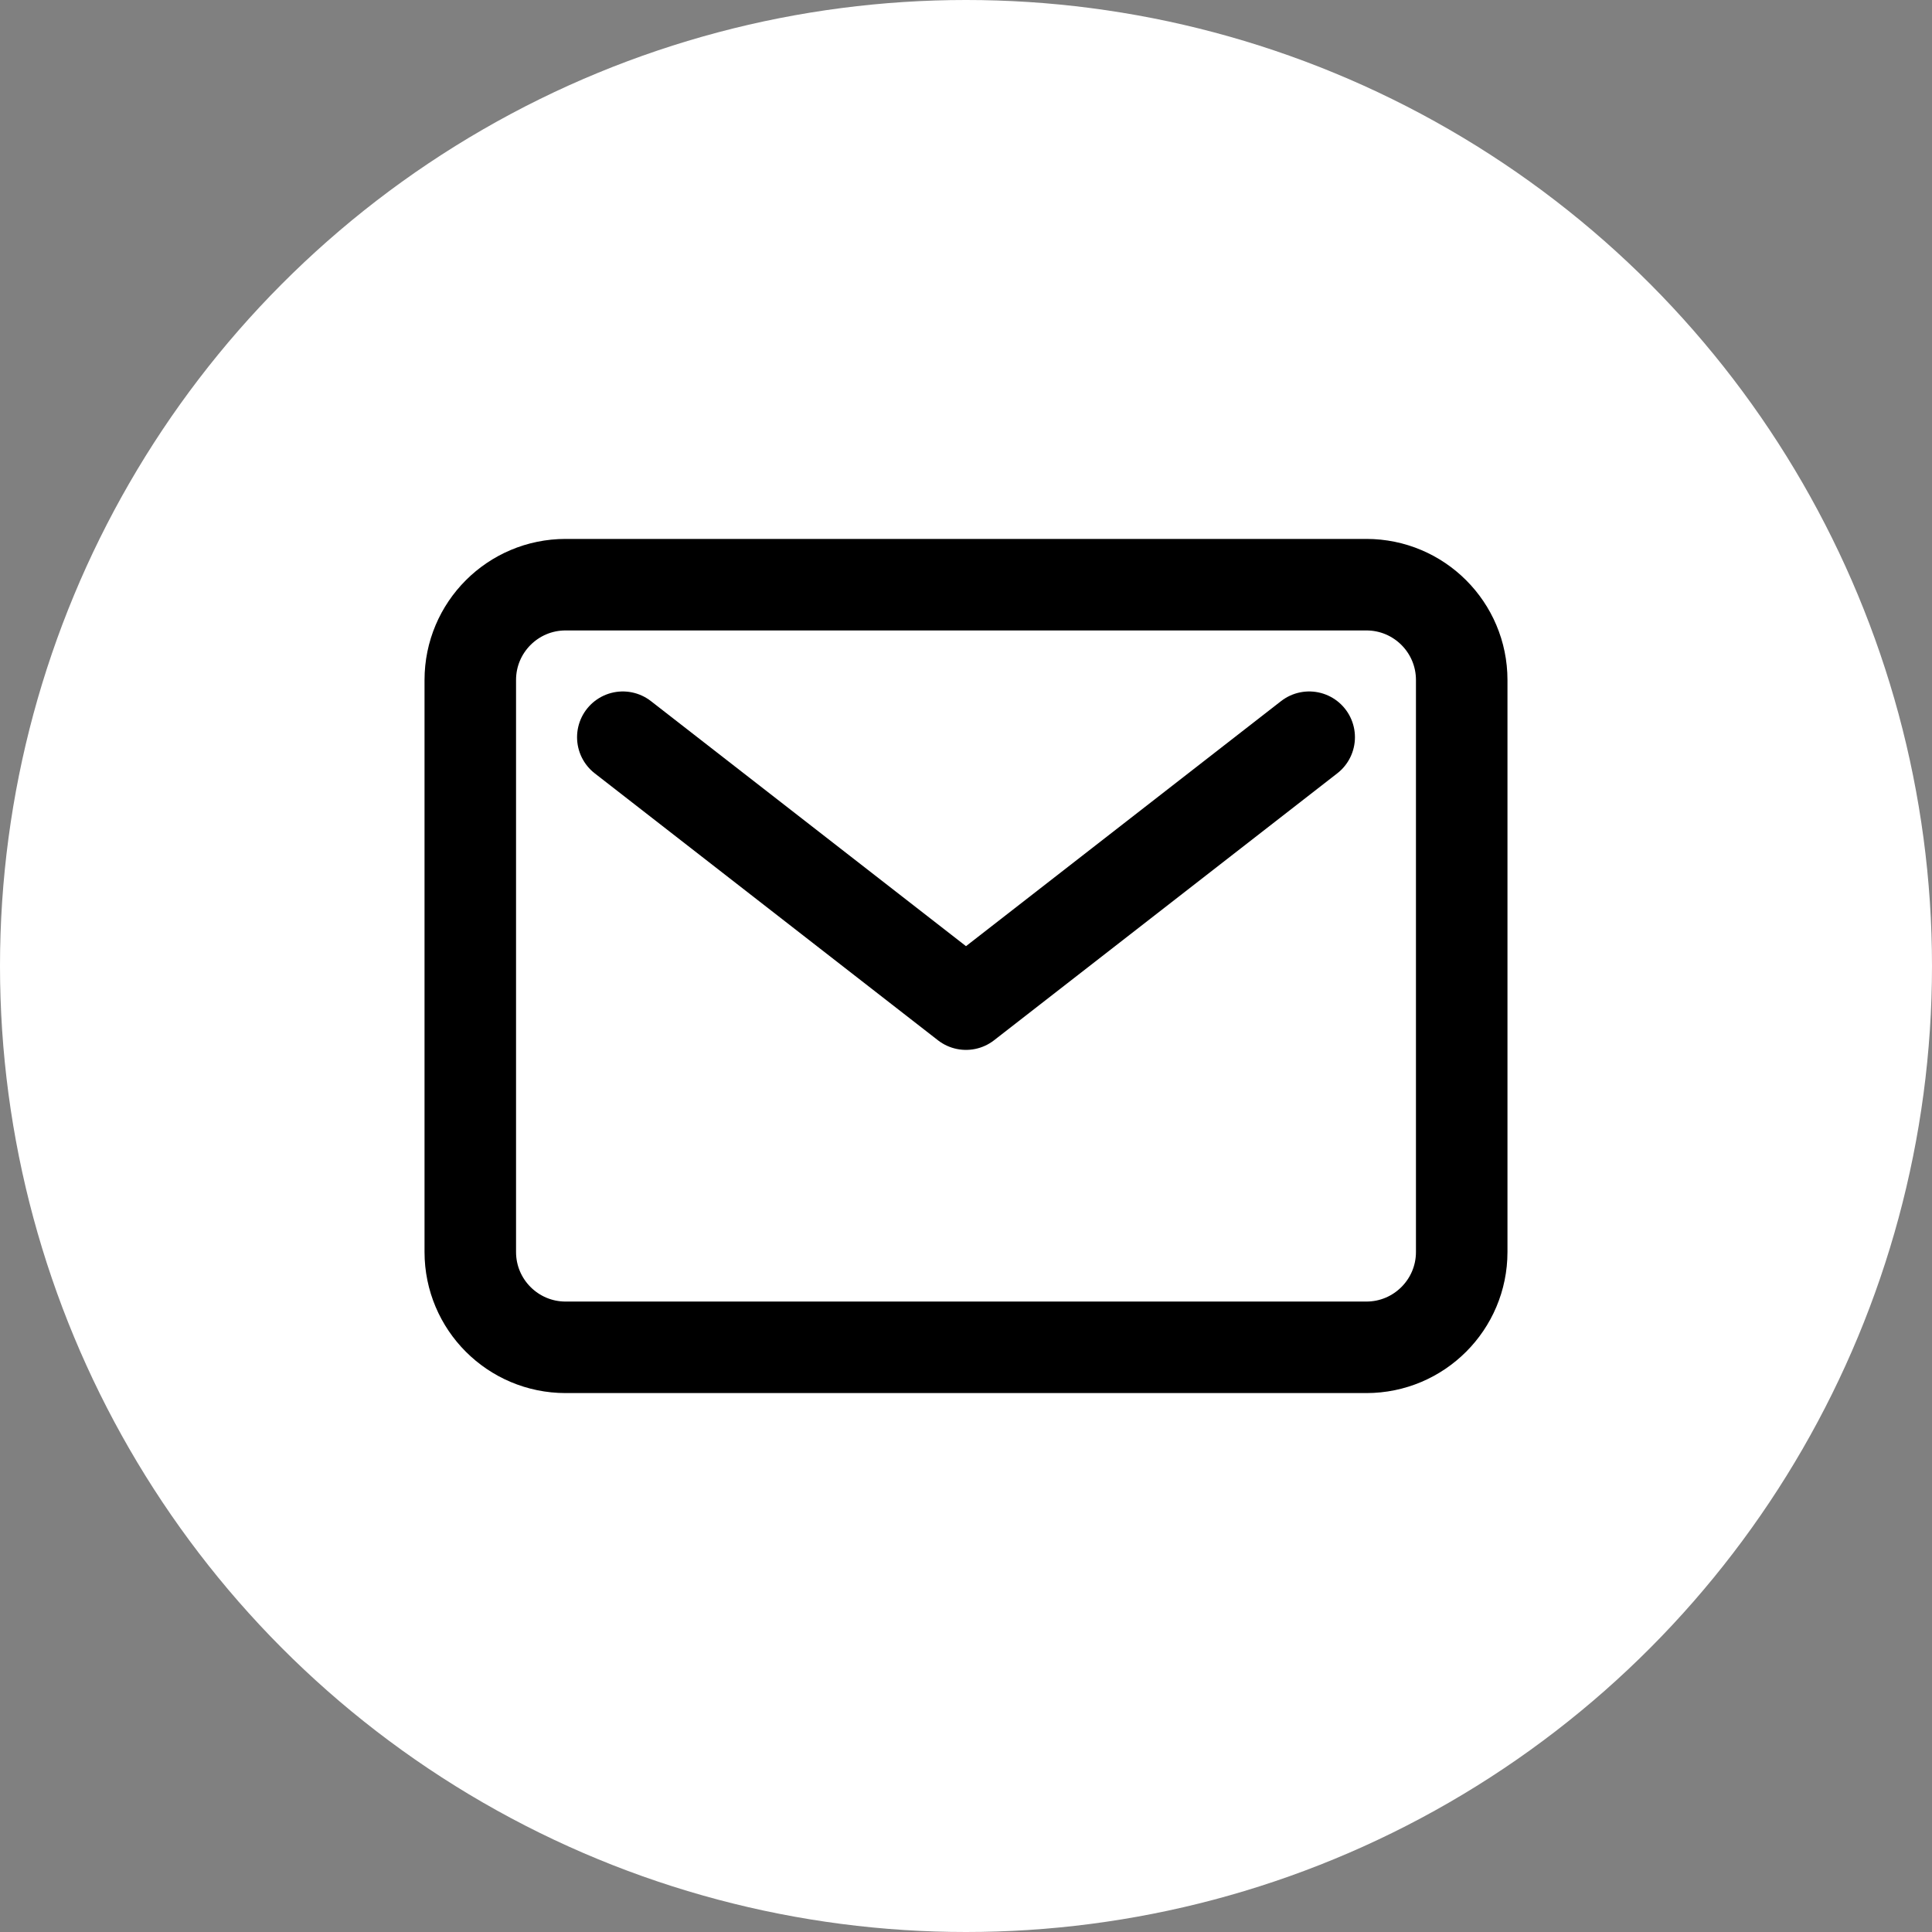
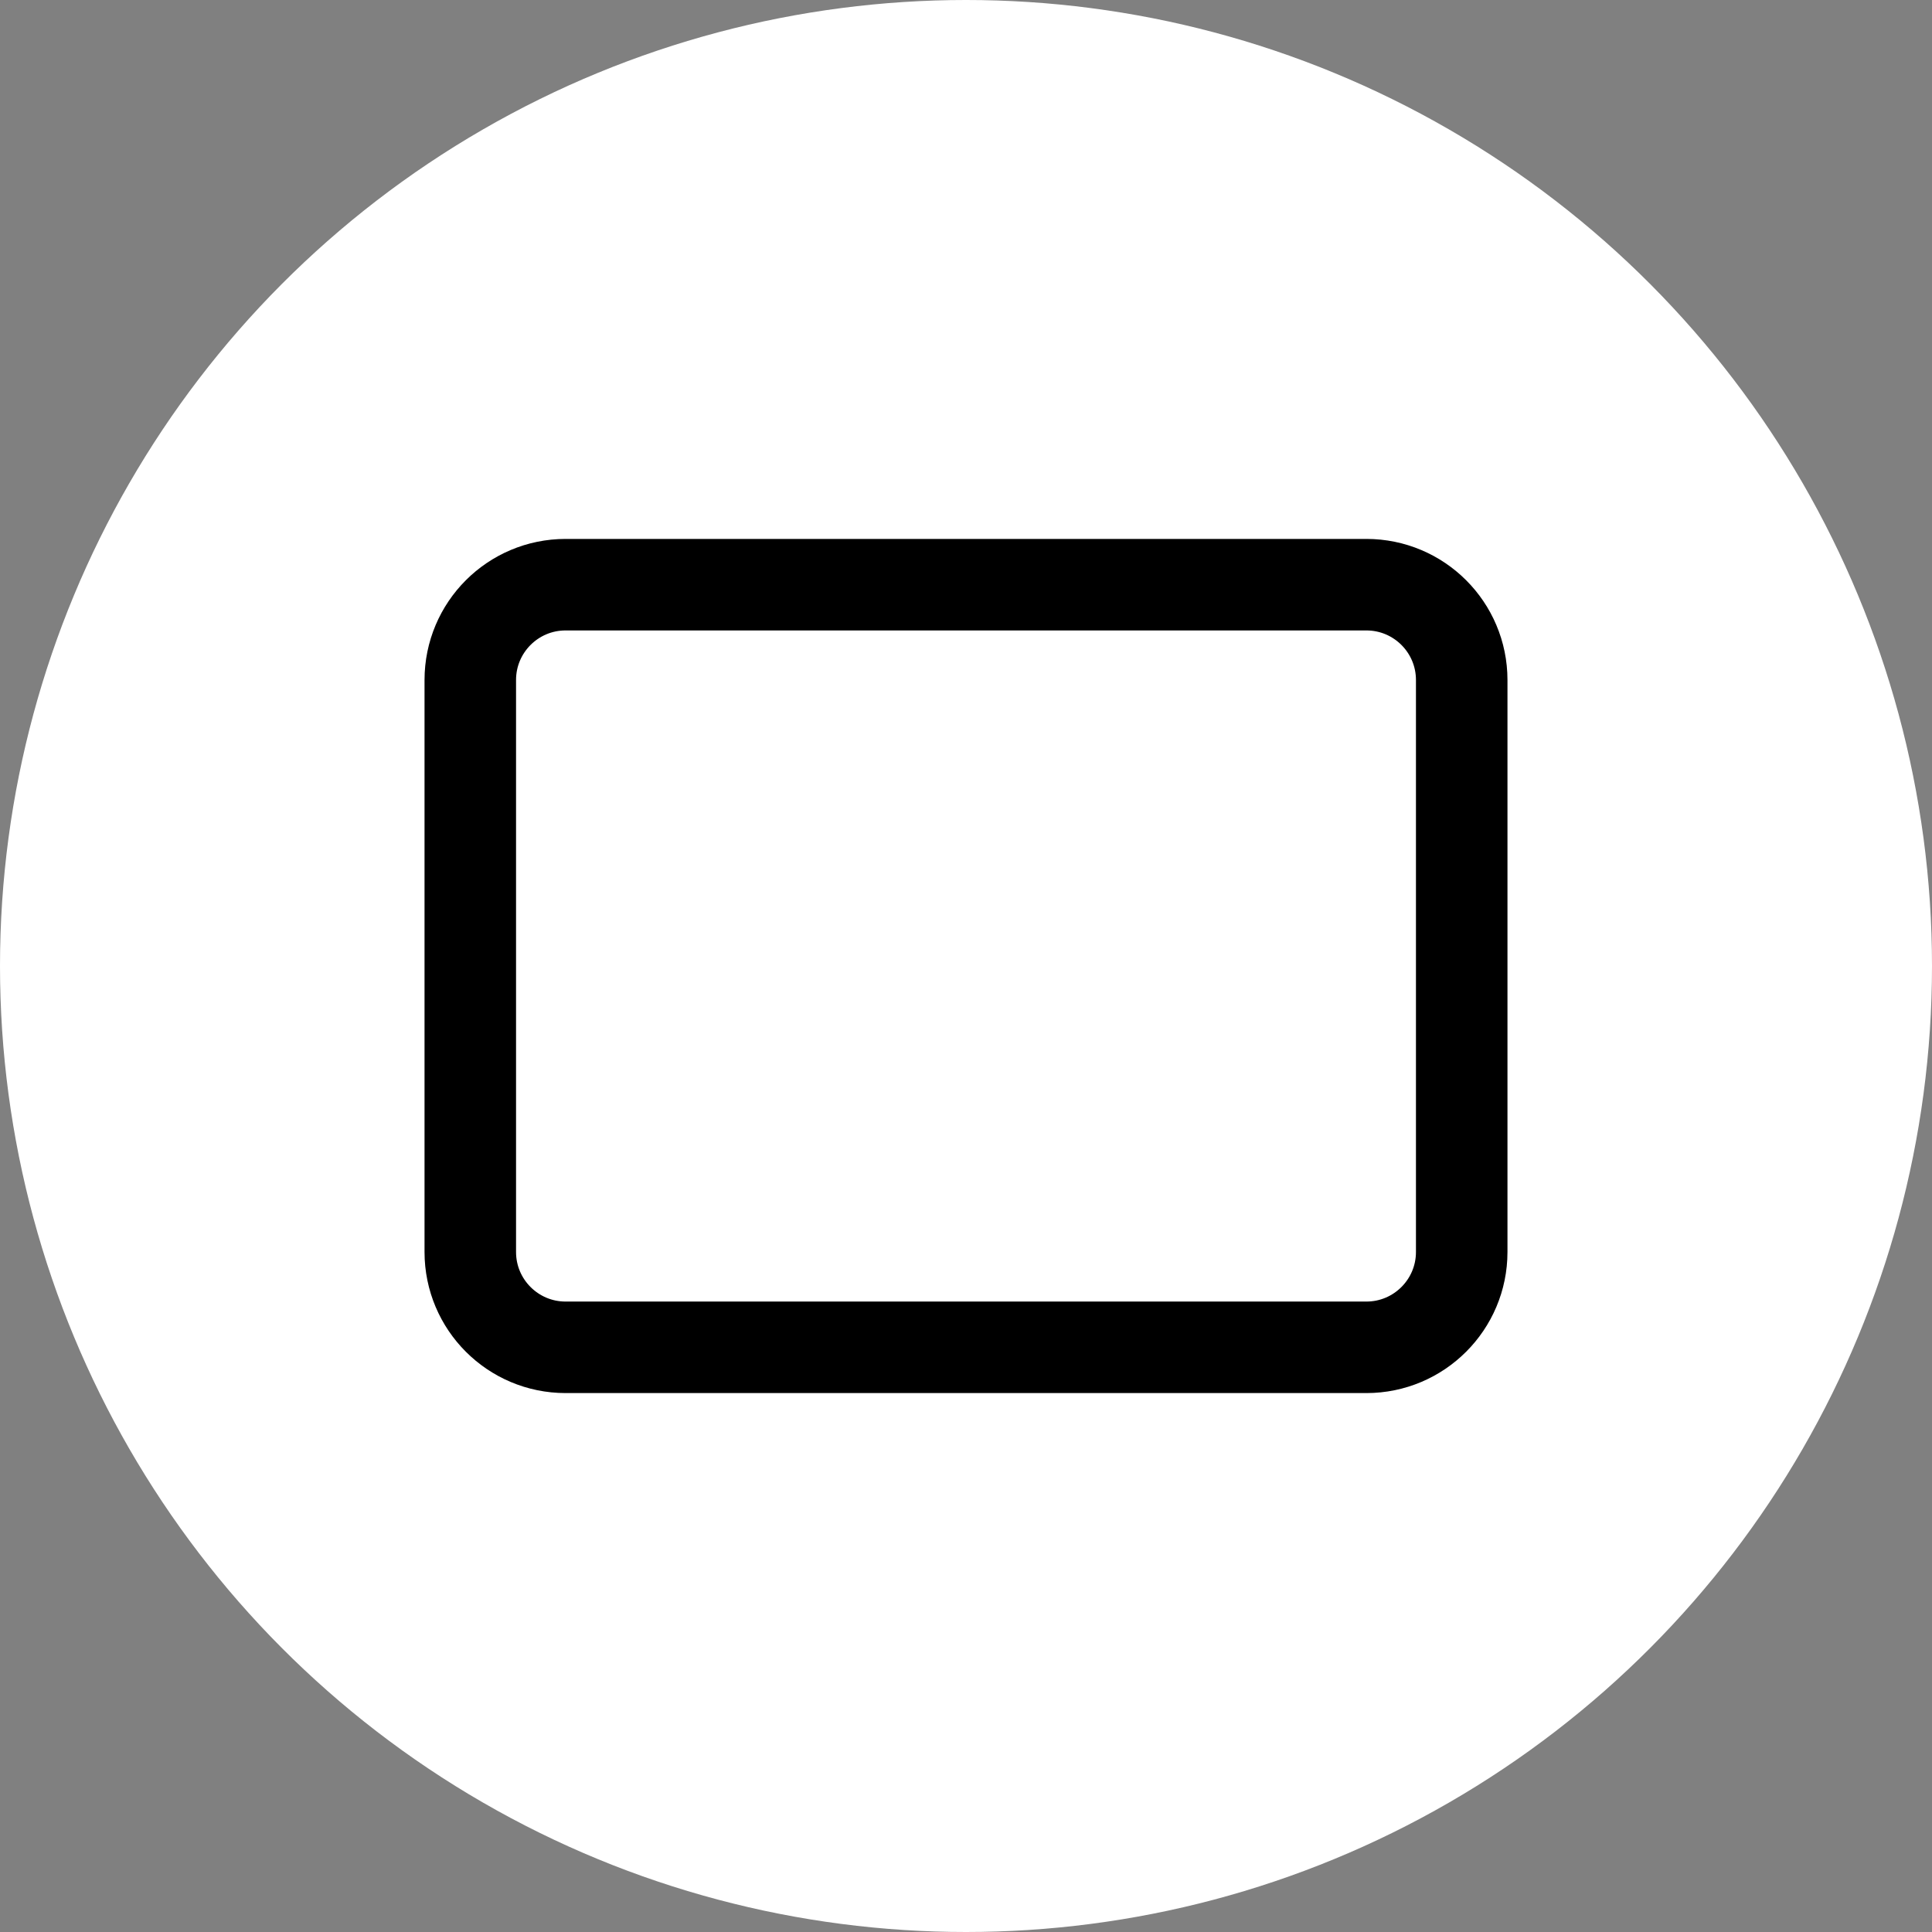
<svg xmlns="http://www.w3.org/2000/svg" width="38" height="38" viewBox="0 0 38 38" fill="none">
  <rect x="0" y="0" width="38" height="38" fill="#808080" stroke="none" />
  <circle cx="19" cy="19" r="19" fill="white" />
  <path d="M26.875 11.5H11.125C10.089 11.5 9.25 12.339 9.25 13.375V24.625C9.25 25.66 10.089 26.5 11.125 26.5H26.875C27.91 26.5 28.75 25.66 28.75 24.625V13.375C28.75 12.339 27.91 11.5 26.875 11.5Z" stroke="black" stroke-width="1.8" stroke-linecap="round" stroke-linejoin="round" />
-   <path d="M12.25 14.5L19 19.75L25.75 14.5" stroke="black" stroke-width="1.8" stroke-linecap="round" stroke-linejoin="round" />
</svg>